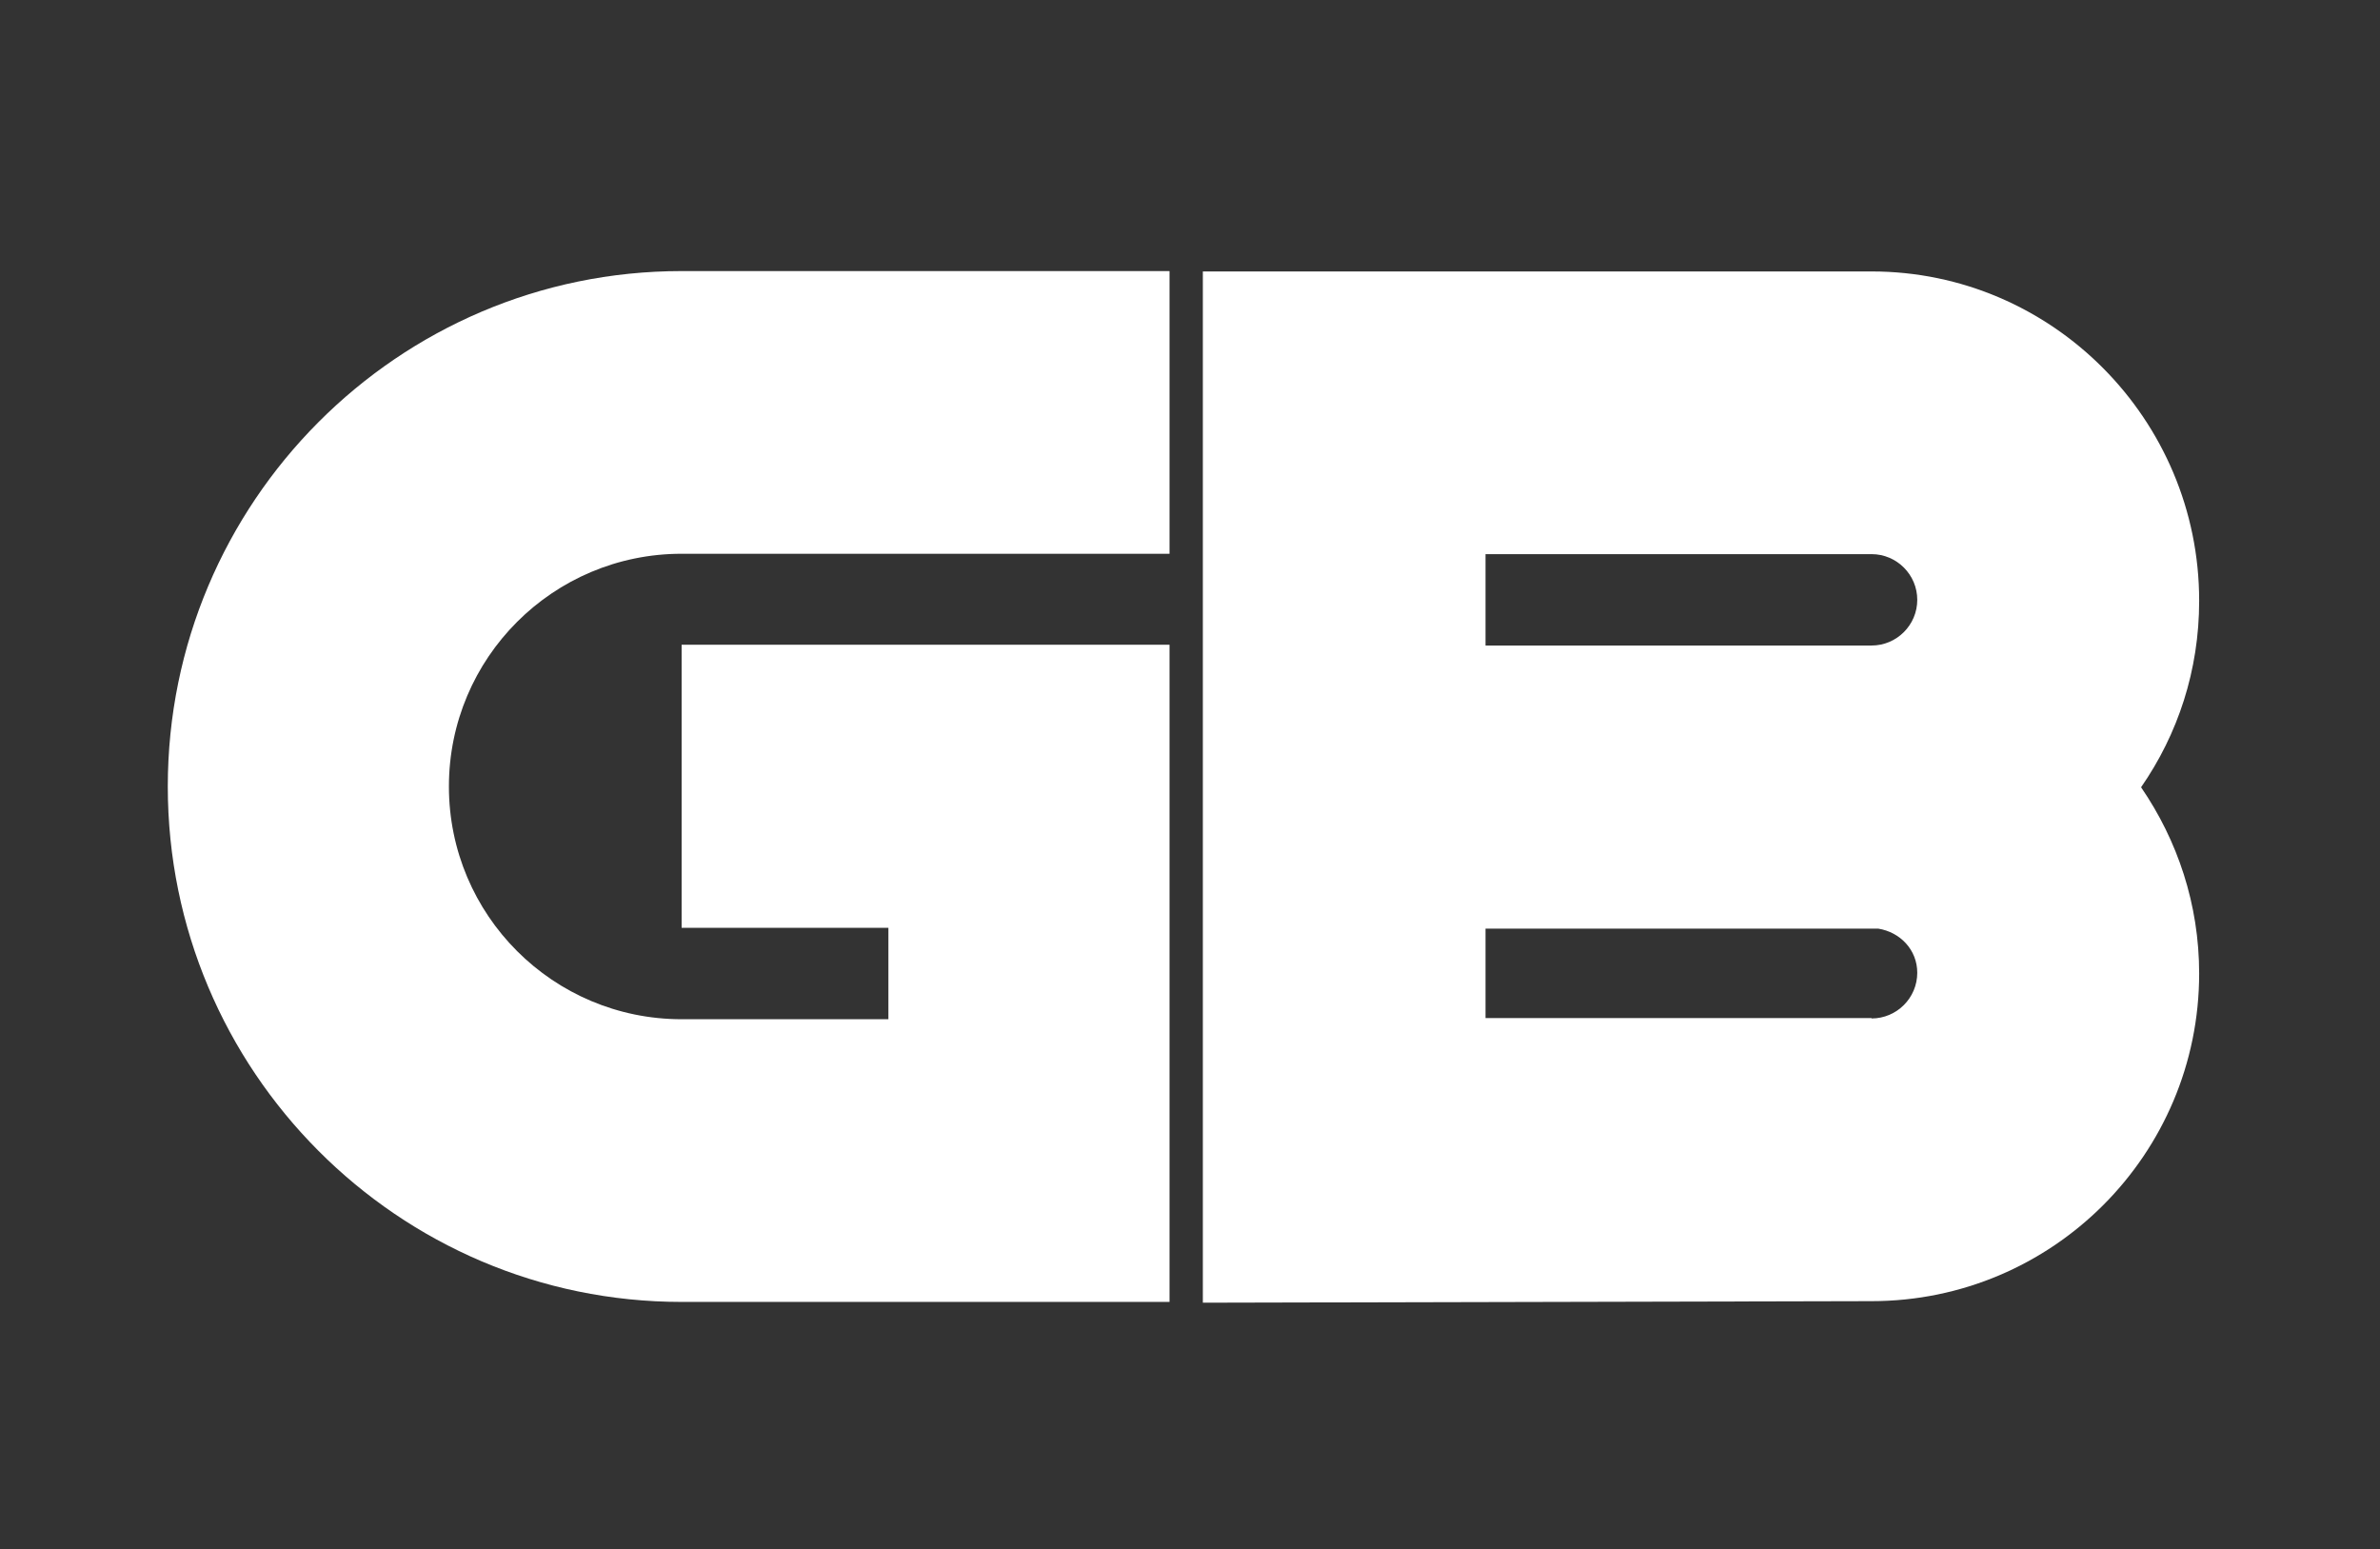
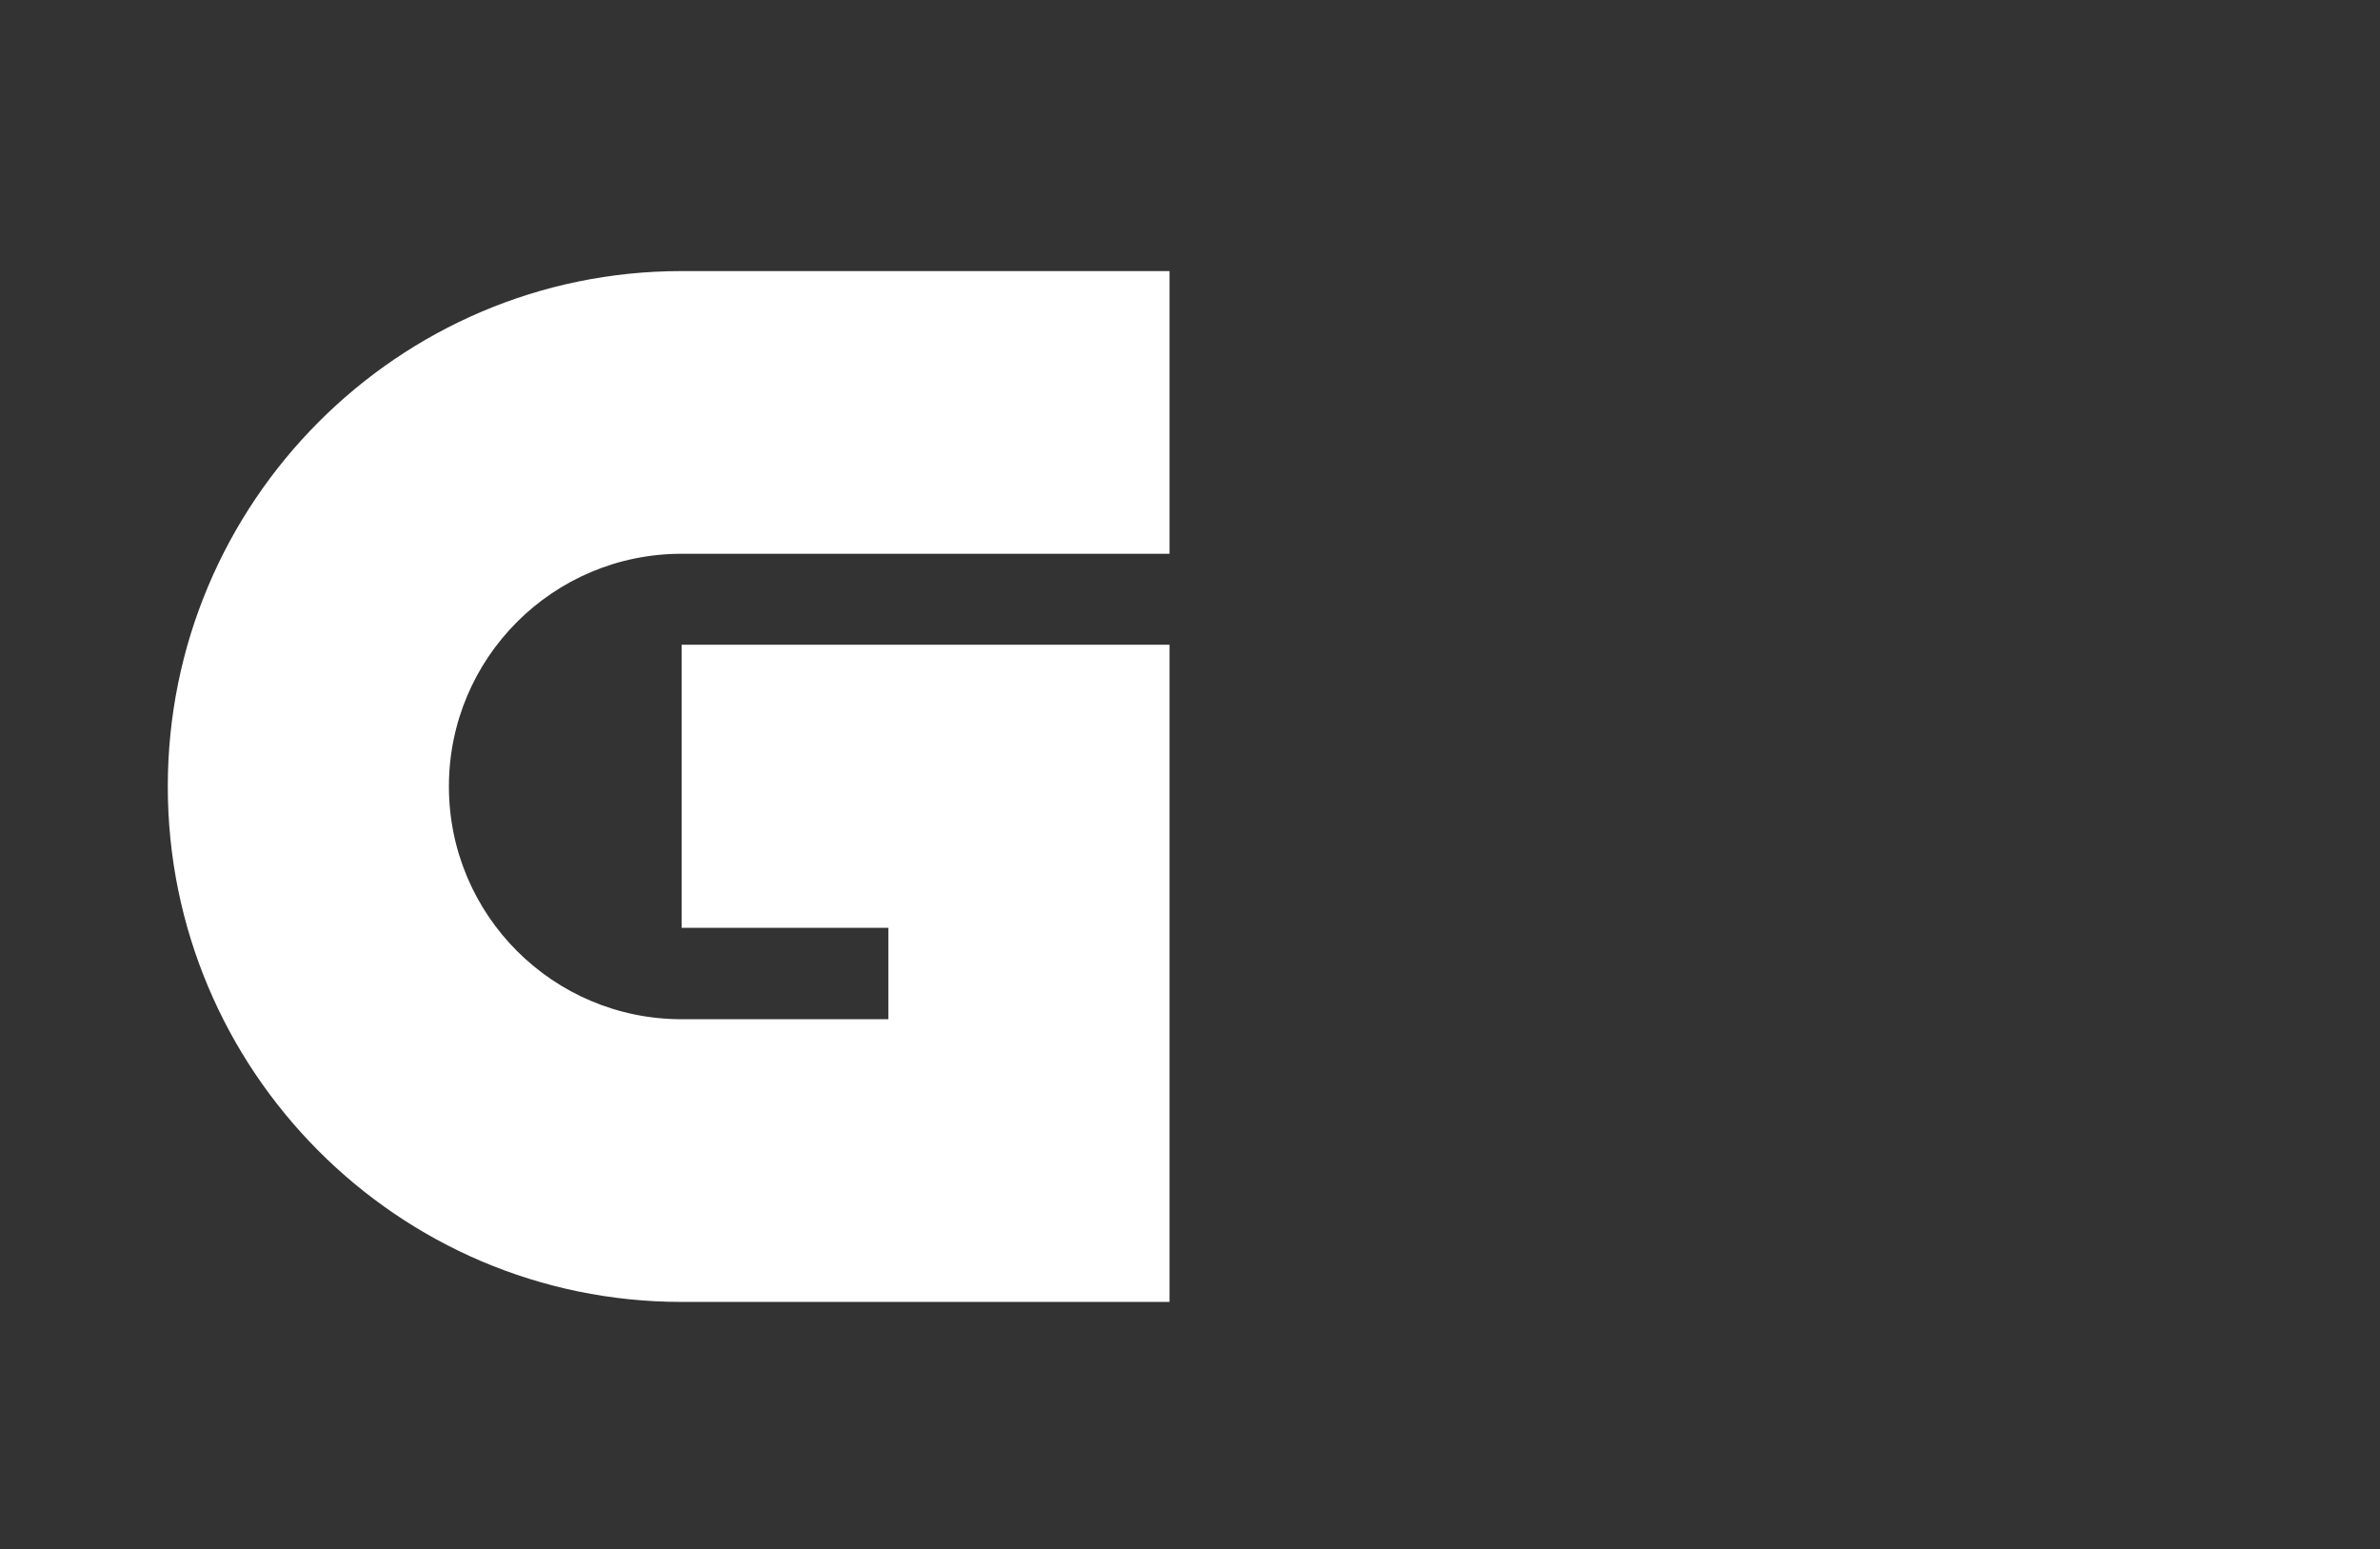
<svg xmlns="http://www.w3.org/2000/svg" fill="none" viewBox="0 0 126 82" height="82" width="126">
  <rect x="0" y="0" width="126" height="82" fill="#333333" stroke="none" />
  <path fill="white" d="M61.916 29.335V14.35H36.086C21.06 14.35 8.883 26.609 8.883 41.635C8.883 56.662 21.06 68.921 36.086 68.921H61.916V34.132H36.086V49.118H47.033V53.956H36.086C29.28 53.956 23.766 48.441 23.766 41.635C23.766 34.829 29.28 29.315 36.086 29.315H61.916V29.335Z" />
-   <path fill="white" d="M116.426 31.795C116.426 22.222 108.657 14.37 99.083 14.37H63.68V68.962L99.083 68.88C108.657 68.88 116.426 61.11 116.426 51.537C116.426 47.867 115.278 44.485 113.351 41.676C115.299 38.868 116.426 35.485 116.426 31.816V31.795ZM99.083 29.335C100.416 29.335 101.502 30.422 101.502 31.754C101.502 33.087 100.416 34.173 99.083 34.173H78.645V29.335H99.083ZM99.083 53.894H78.645V49.159H99.083C99.206 49.159 99.309 49.159 99.432 49.159C100.6 49.343 101.502 50.286 101.502 51.496C101.502 52.828 100.416 53.915 99.083 53.915V53.894Z" />
</svg>